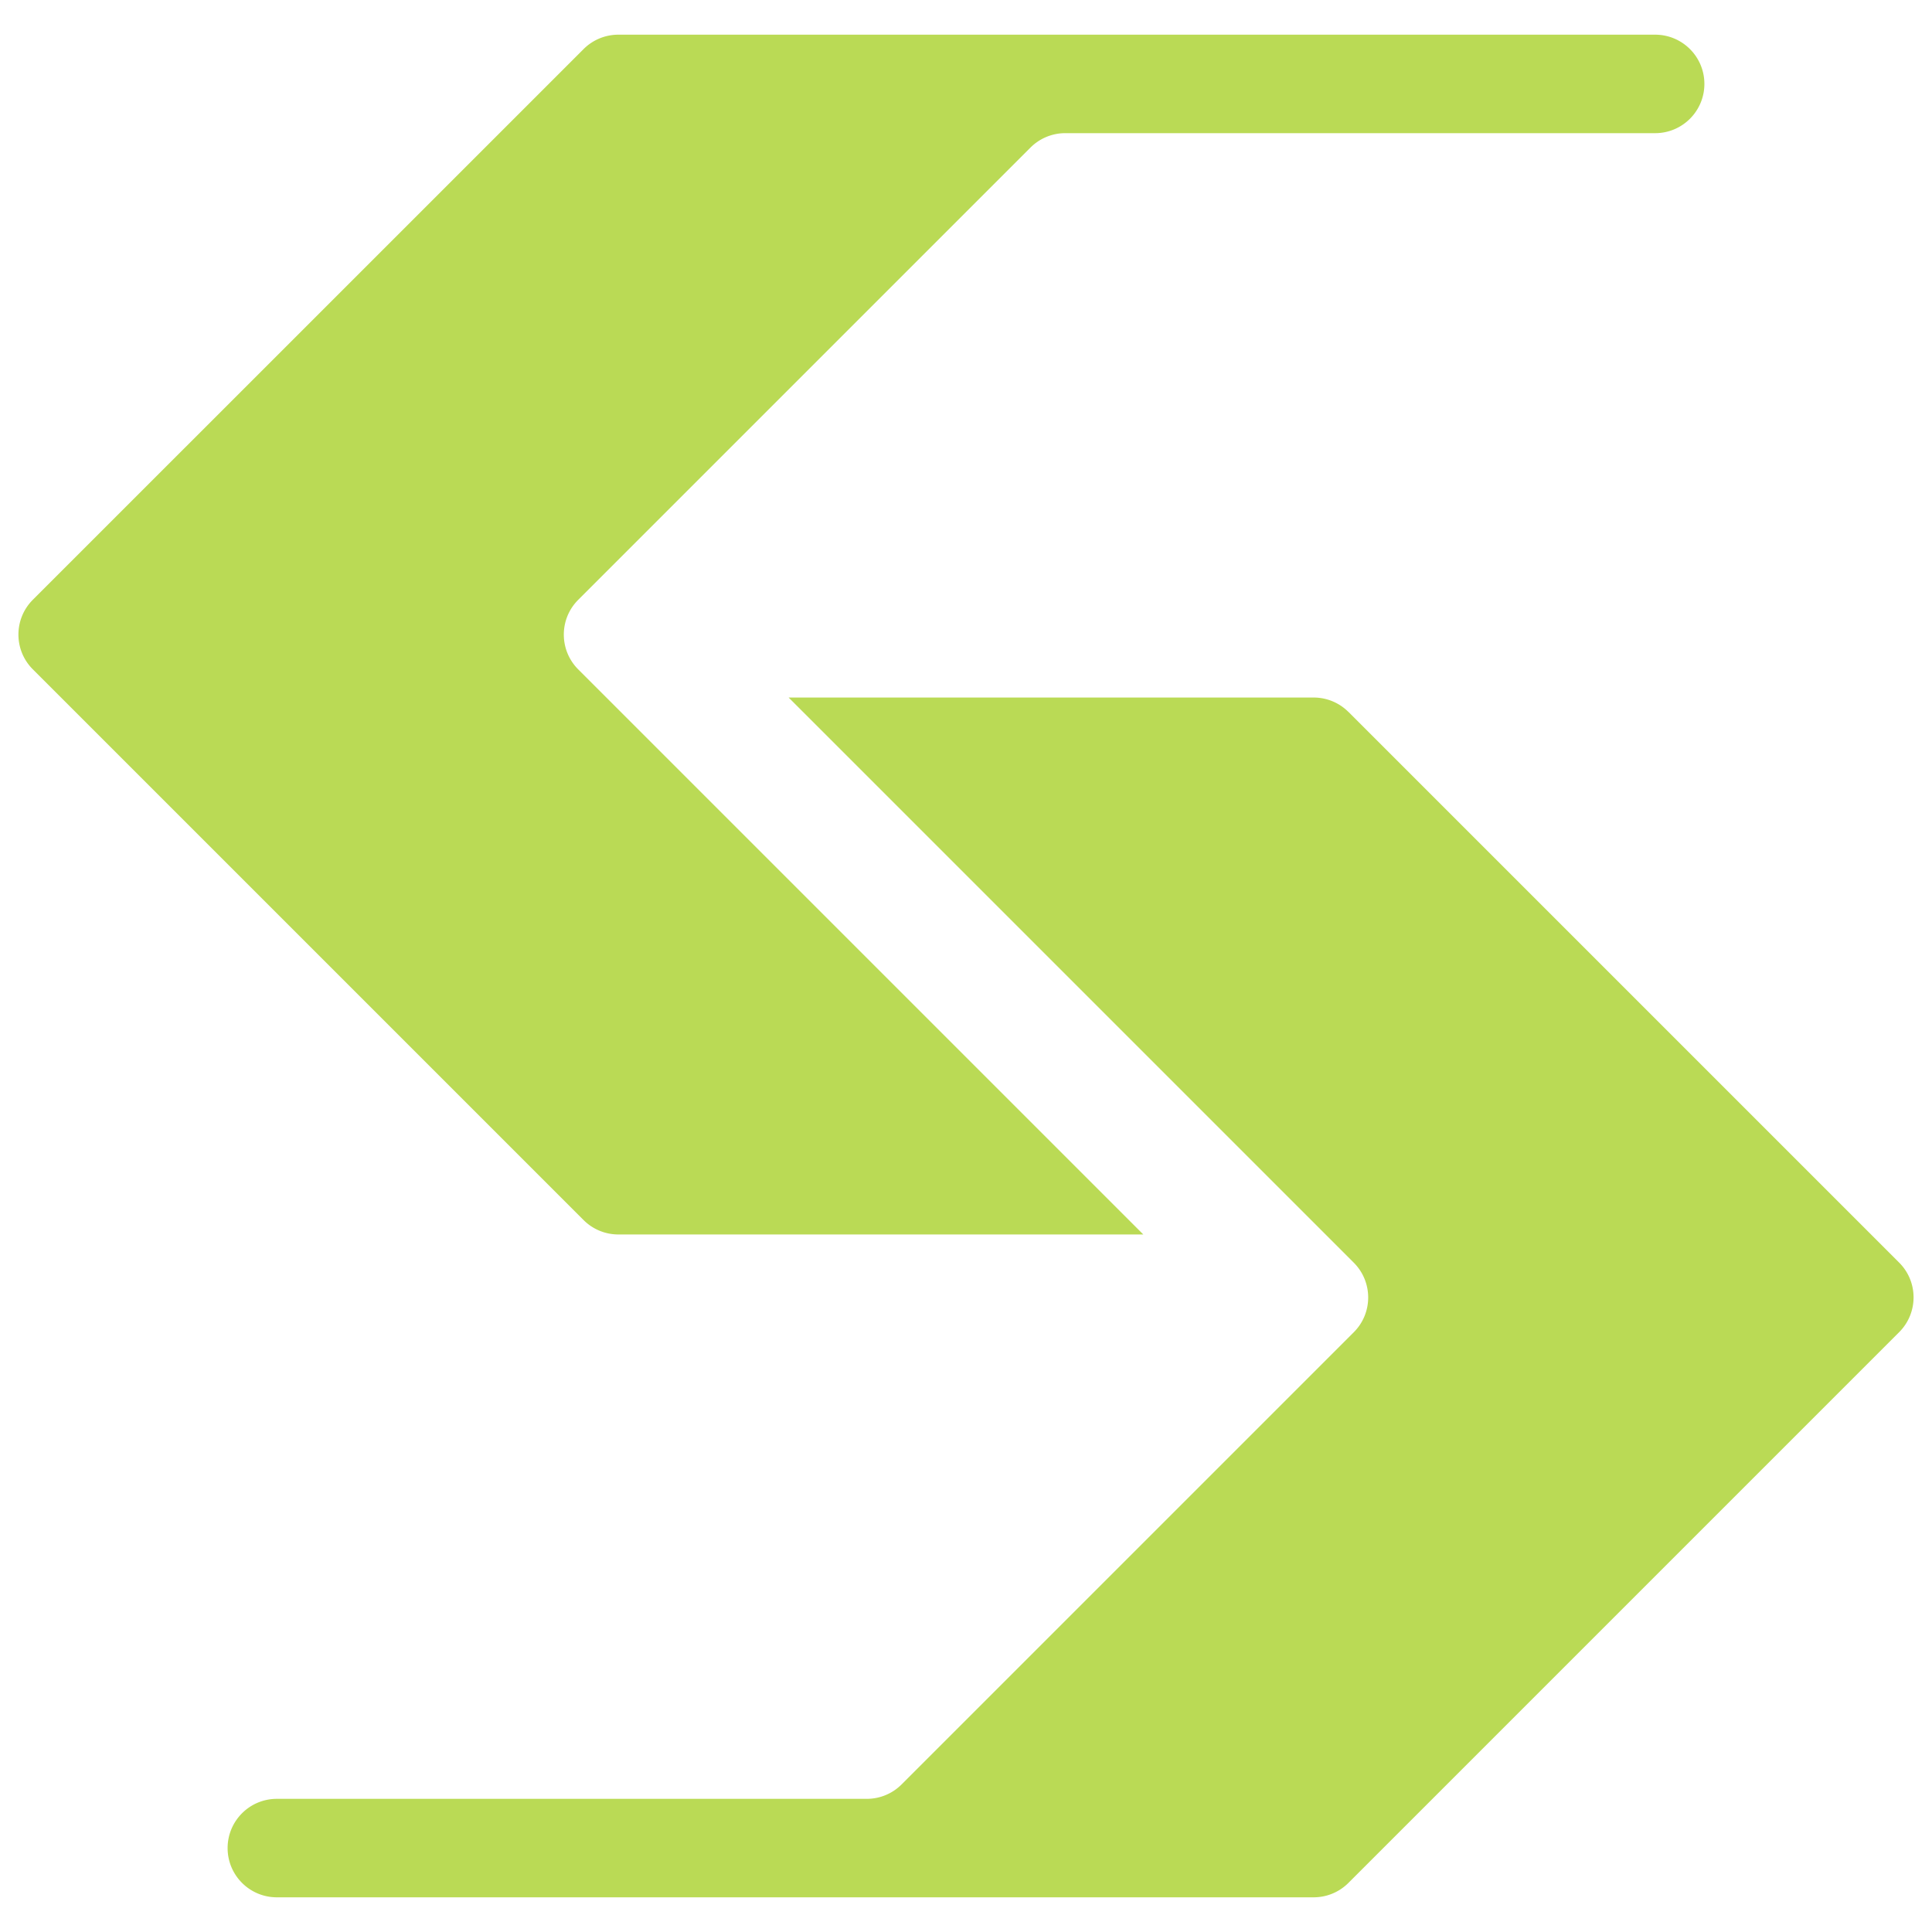
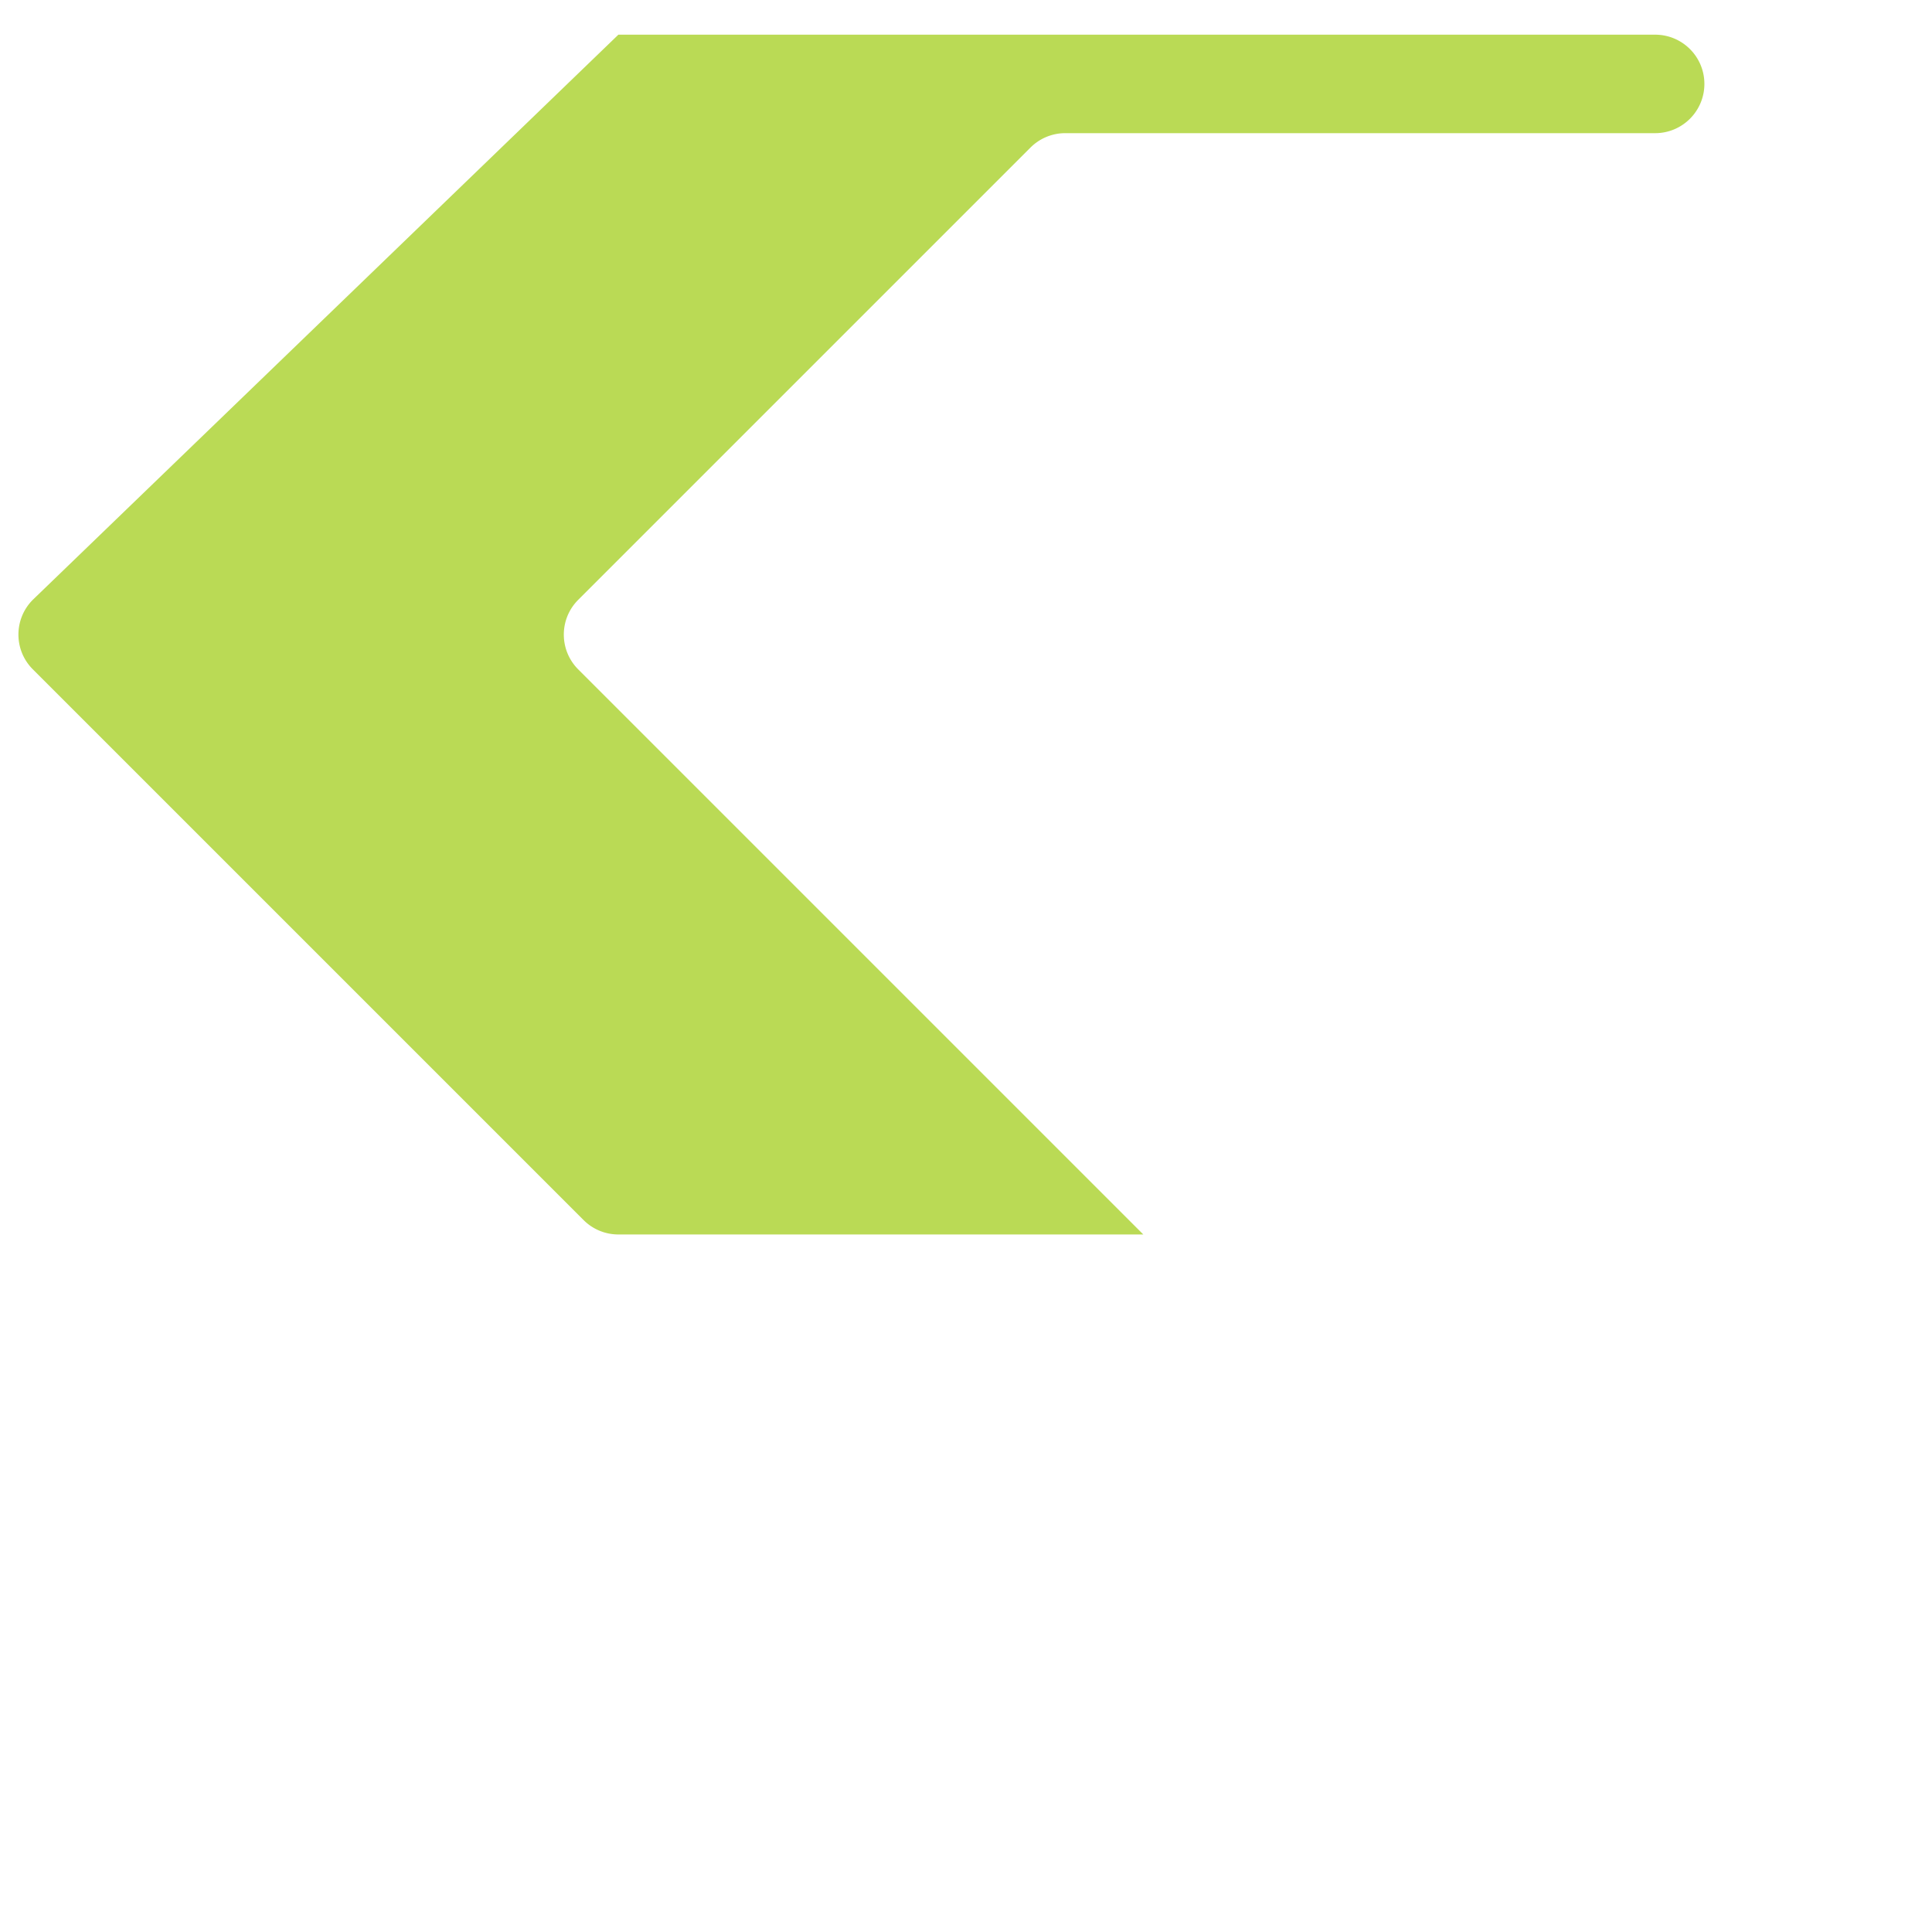
<svg xmlns="http://www.w3.org/2000/svg" data-bbox="2.748 5.17 282.505 277.66" viewBox="0 0 288 288" data-type="color">
  <g>
-     <path d="M201.01 106.13a7.325 7.325 0 0 0-5.19-2.15h-78.26l84.24 84.24c2.87 2.87 2.87 7.52 0 10.38L134.4 266a7.325 7.325 0 0 1-5.19 2.15H41.27c-4.06 0-7.34 3.29-7.34 7.34 0 4.06 3.29 7.34 7.34 7.34h154.55c1.95 0 3.81-.77 5.19-2.15l82.09-82.09c2.87-2.87 2.87-7.52 0-10.38l-82.09-82.09Z" fill="#bada55" data-color="1" />
-     <path d="M170.44 184.03 86.2 99.79c-2.87-2.87-2.87-7.52 0-10.38L153.61 22a7.325 7.325 0 0 1 5.19-2.15h87.93c4.06 0 7.34-3.29 7.34-7.34 0-4.06-3.29-7.34-7.34-7.34H92.18c-1.95 0-3.81.77-5.19 2.15L4.9 89.4c-2.87 2.87-2.87 7.52 0 10.38l82.09 82.09a7.325 7.325 0 0 0 5.19 2.15h78.26Z" fill="#bada55" data-color="1" />
+     <path d="M170.44 184.03 86.2 99.79c-2.87-2.87-2.87-7.52 0-10.38L153.61 22a7.325 7.325 0 0 1 5.19-2.15h87.93c4.06 0 7.34-3.29 7.34-7.34 0-4.06-3.29-7.34-7.34-7.34H92.18L4.9 89.4c-2.87 2.87-2.87 7.52 0 10.38l82.09 82.09a7.325 7.325 0 0 0 5.19 2.15h78.26Z" fill="#bada55" data-color="1" />
  </g>
</svg>